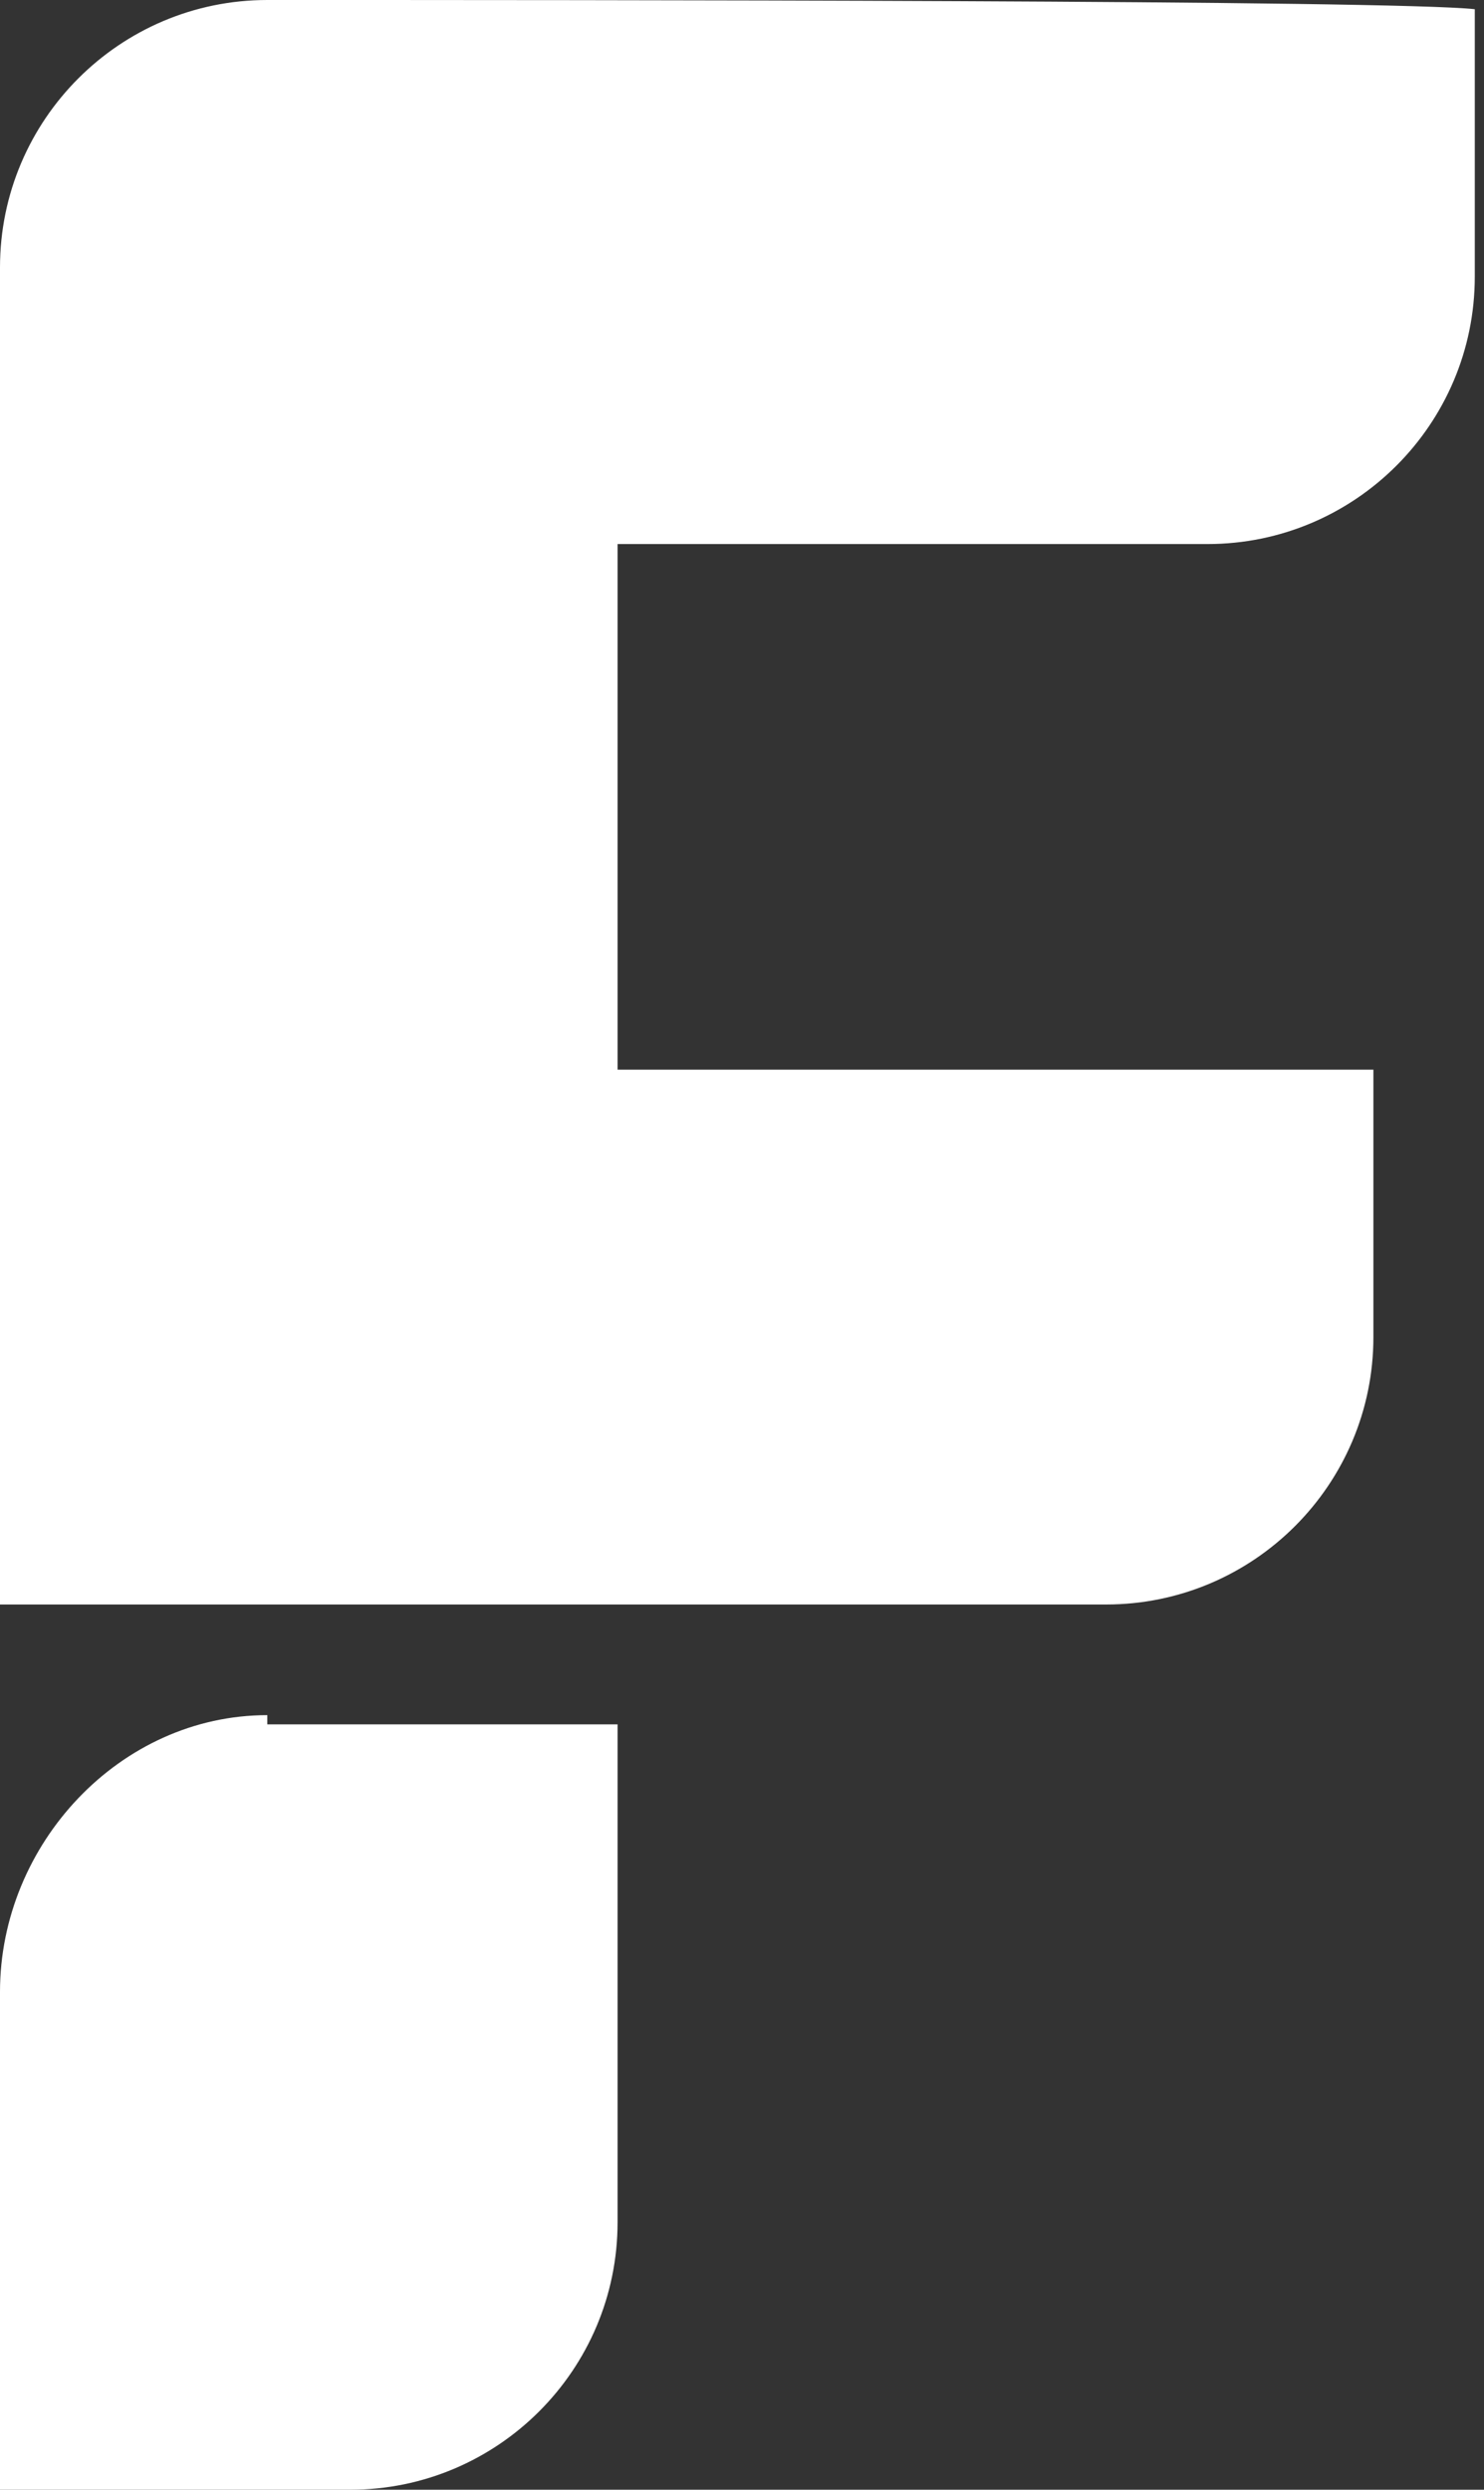
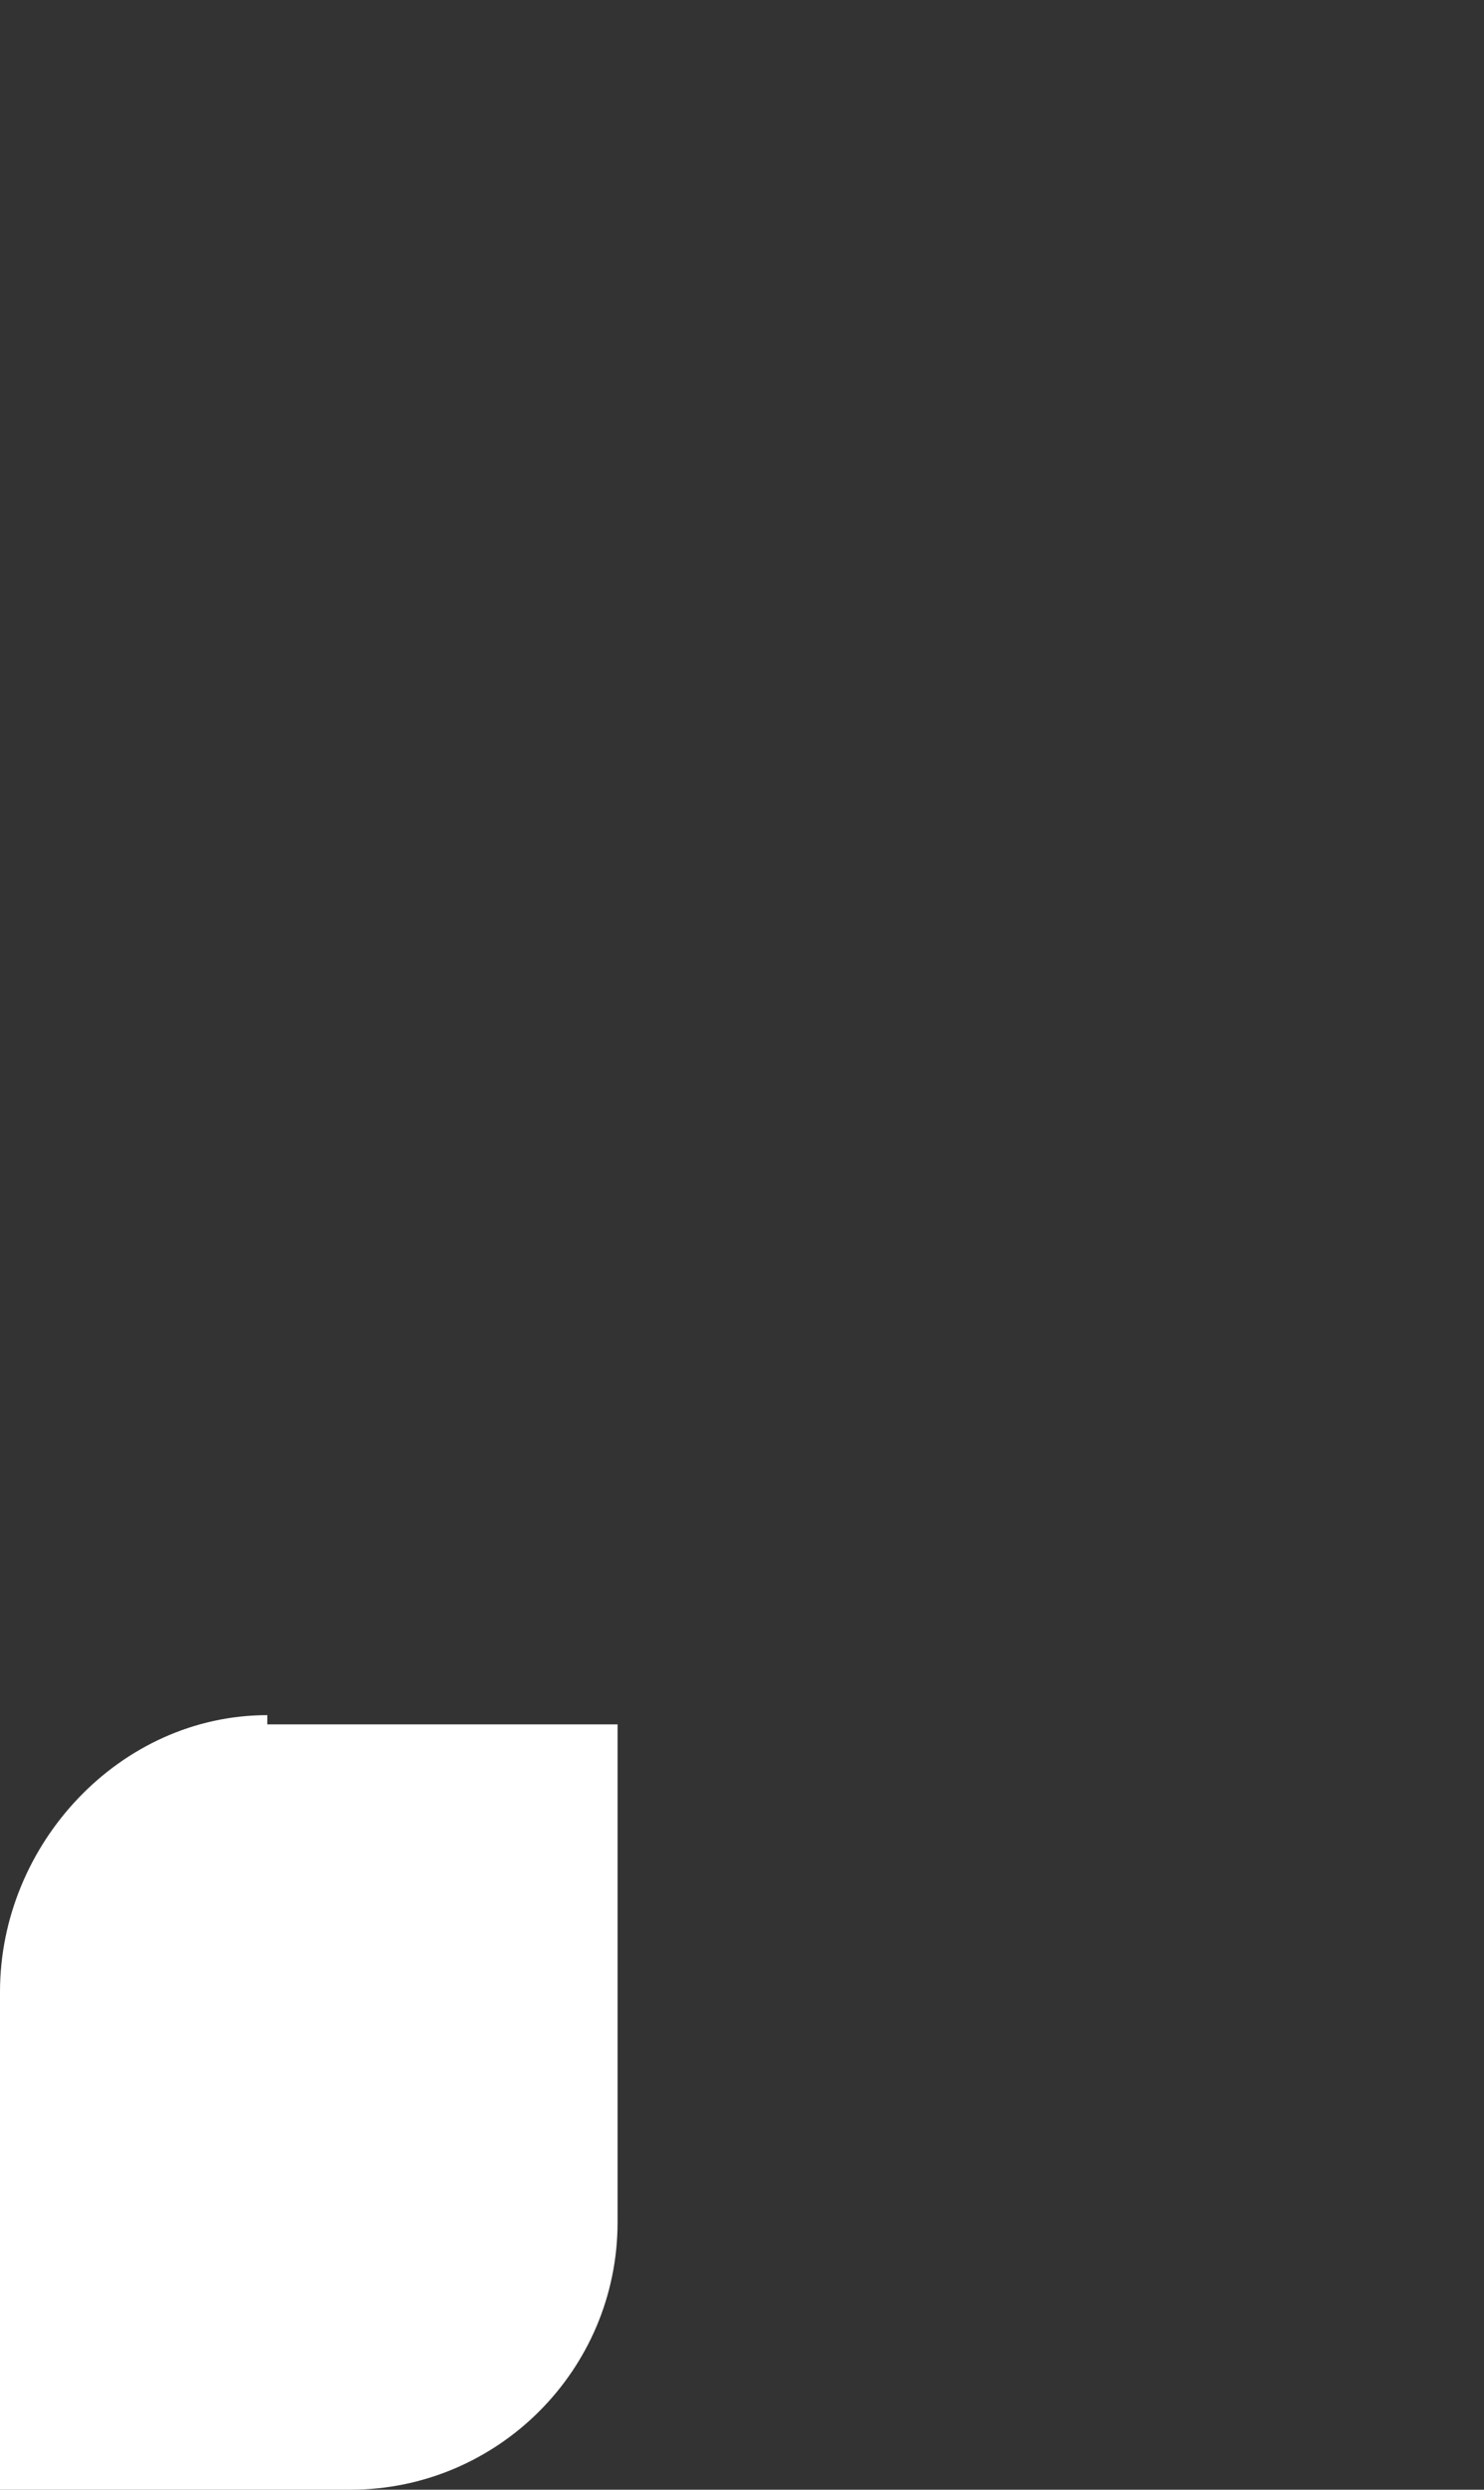
<svg xmlns="http://www.w3.org/2000/svg" version="1.1" id="Layer_1" x="0px" y="0px" width="16.1px" height="27px" viewBox="0 0 16.1 27" style="enable-background:new 0 0 16.1 27;" xml:space="preserve">
  <rect x="0" y="0" width="16.1" height="27" fill="#333333" stroke="none" />
  <style type="text/css">
	.st0{fill:#FFFFFF;}
</style>
  <g>
    <g>
      <path class="st0" d="M2.9,18.6C1.3,18.6,0,20,0,21.6V27c1.3,0,2.5,0,3.8,0c1.6,0,2.9-1.3,2.9-2.9v-4.2v-1.2H2.9z" />
    </g>
    <g>
-       <path class="st0" d="M2.9,0C1.3,0,0,1.3,0,2.9v14.5h12c1.6,0,2.9-1.3,2.9-2.9c0-0.9,0-1.8,0-2.9H6.7V5.9h6.4    c1.6,0,2.9-1.3,2.9-2.9c0-0.9,0-1.9,0-2.9C15.1,0,6.3,0,2.9,0z" />
-     </g>
+       </g>
  </g>
</svg>